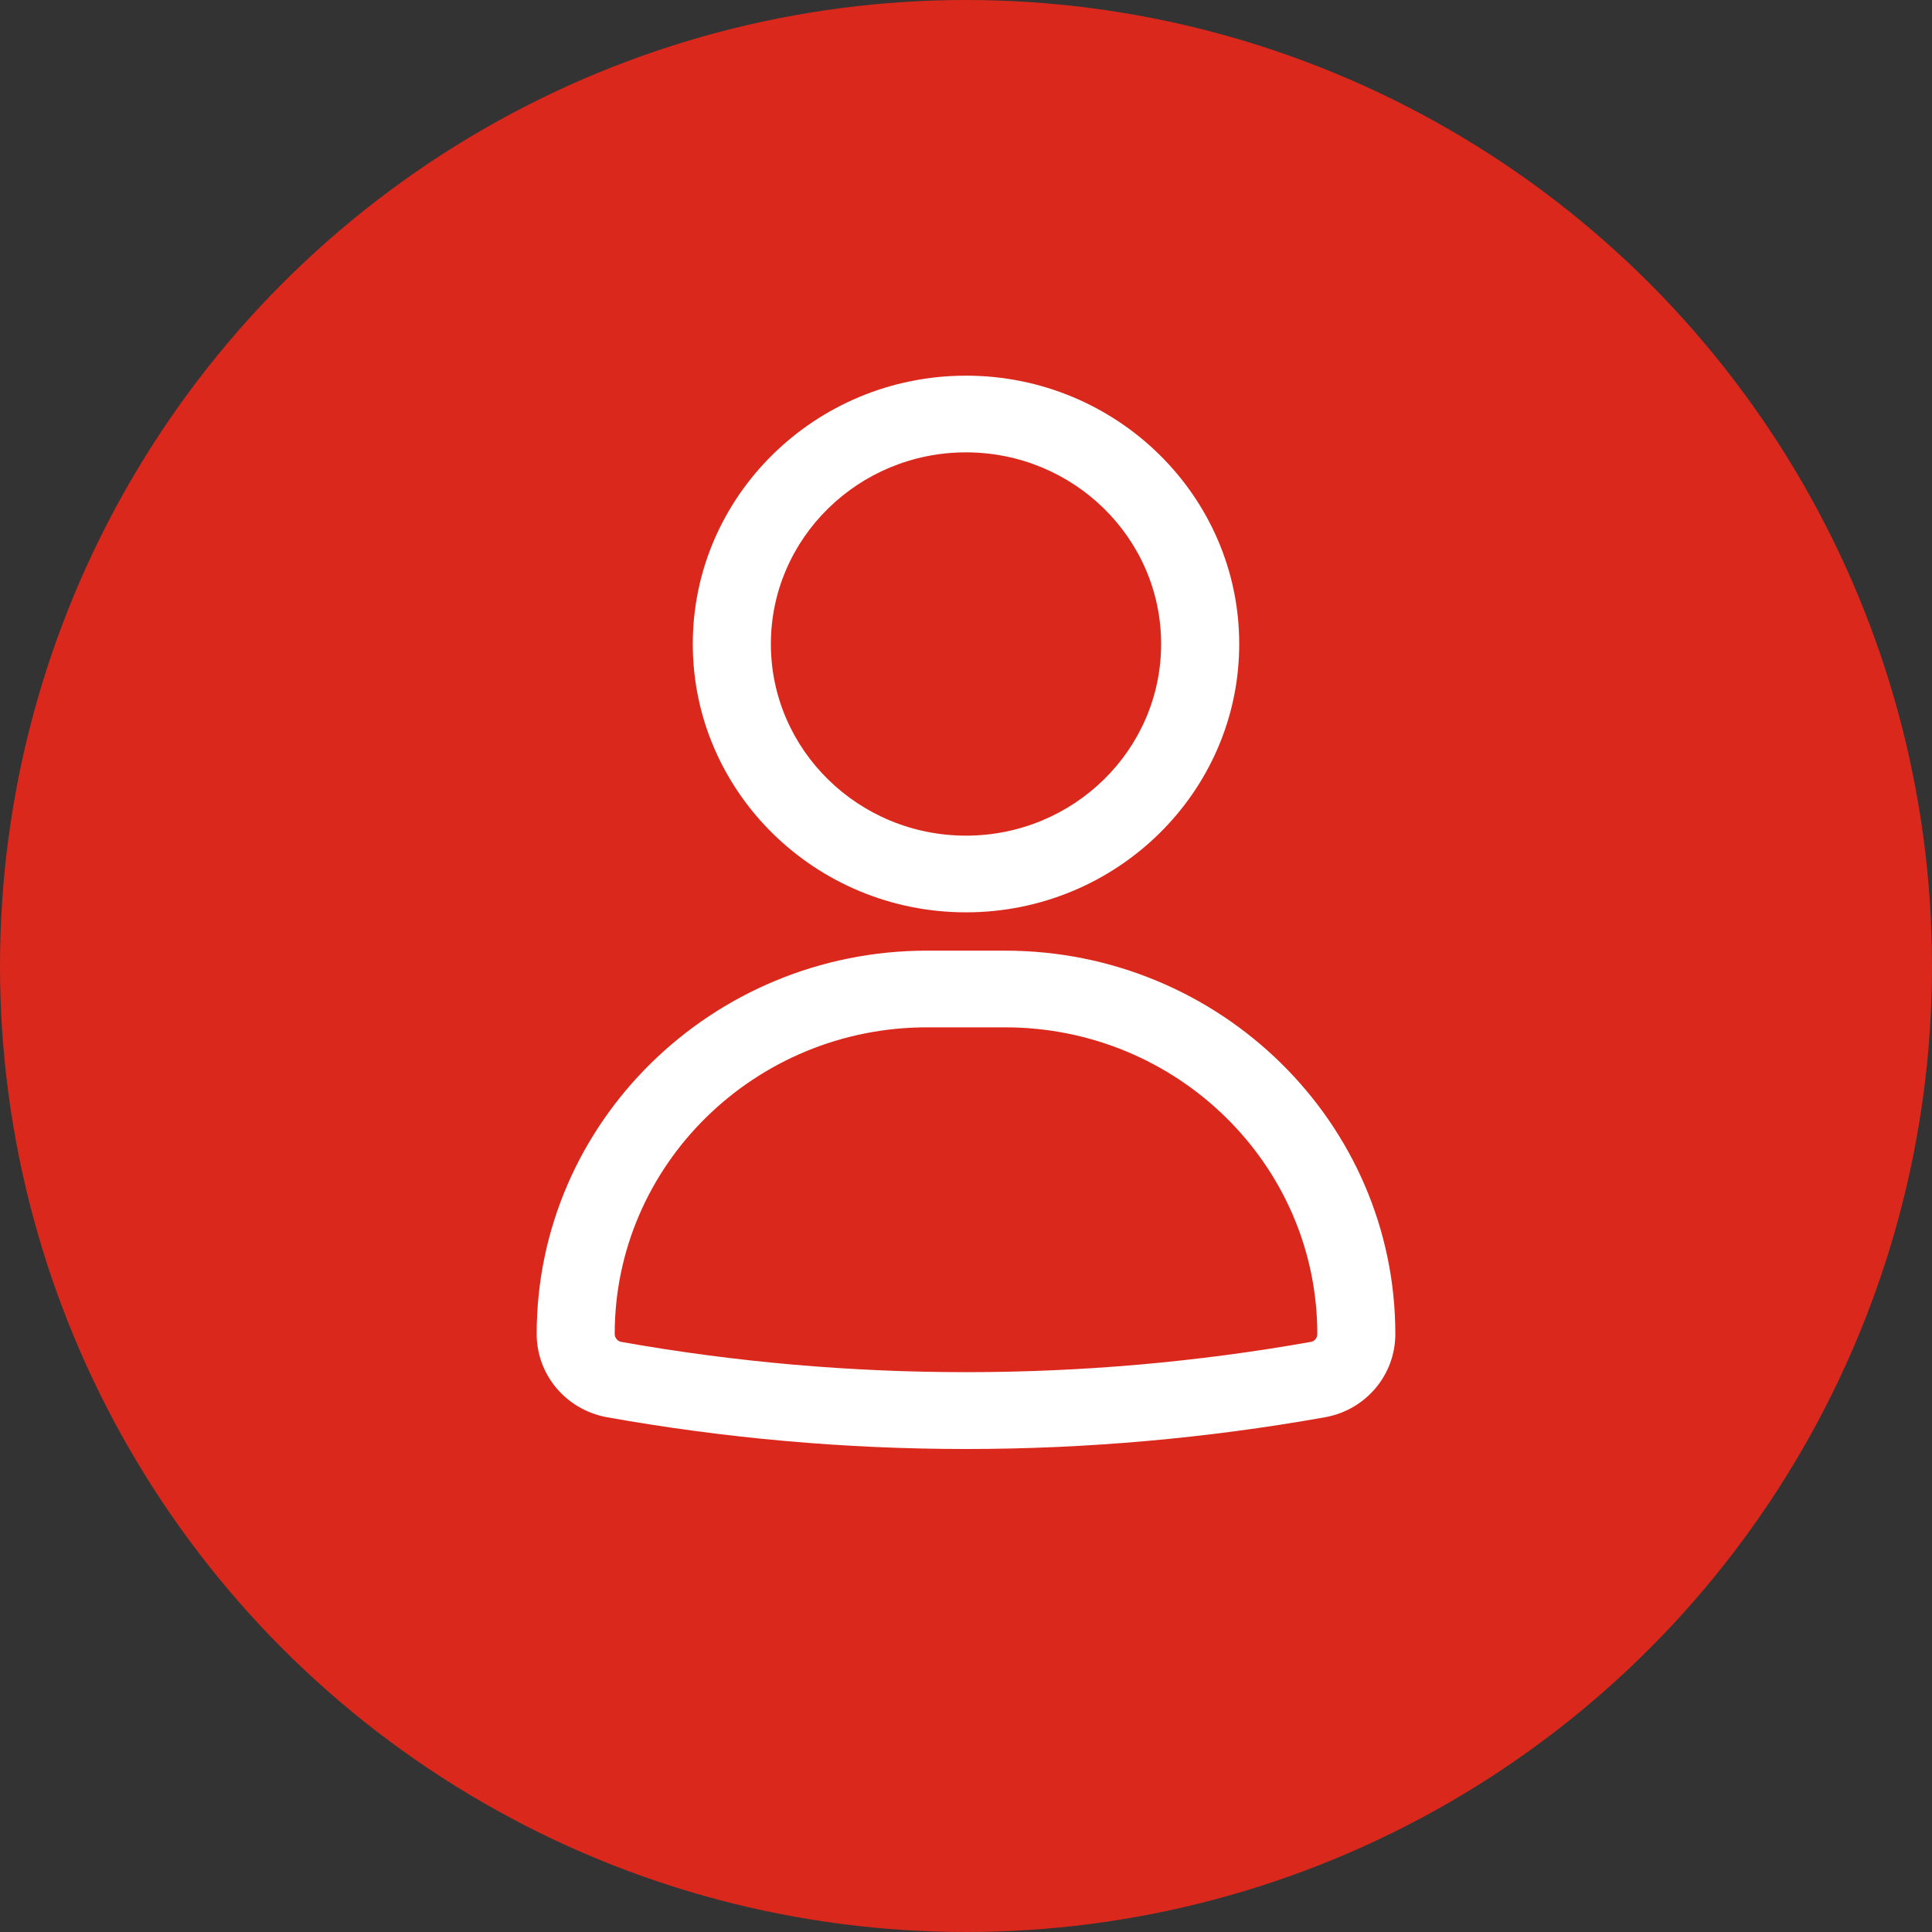
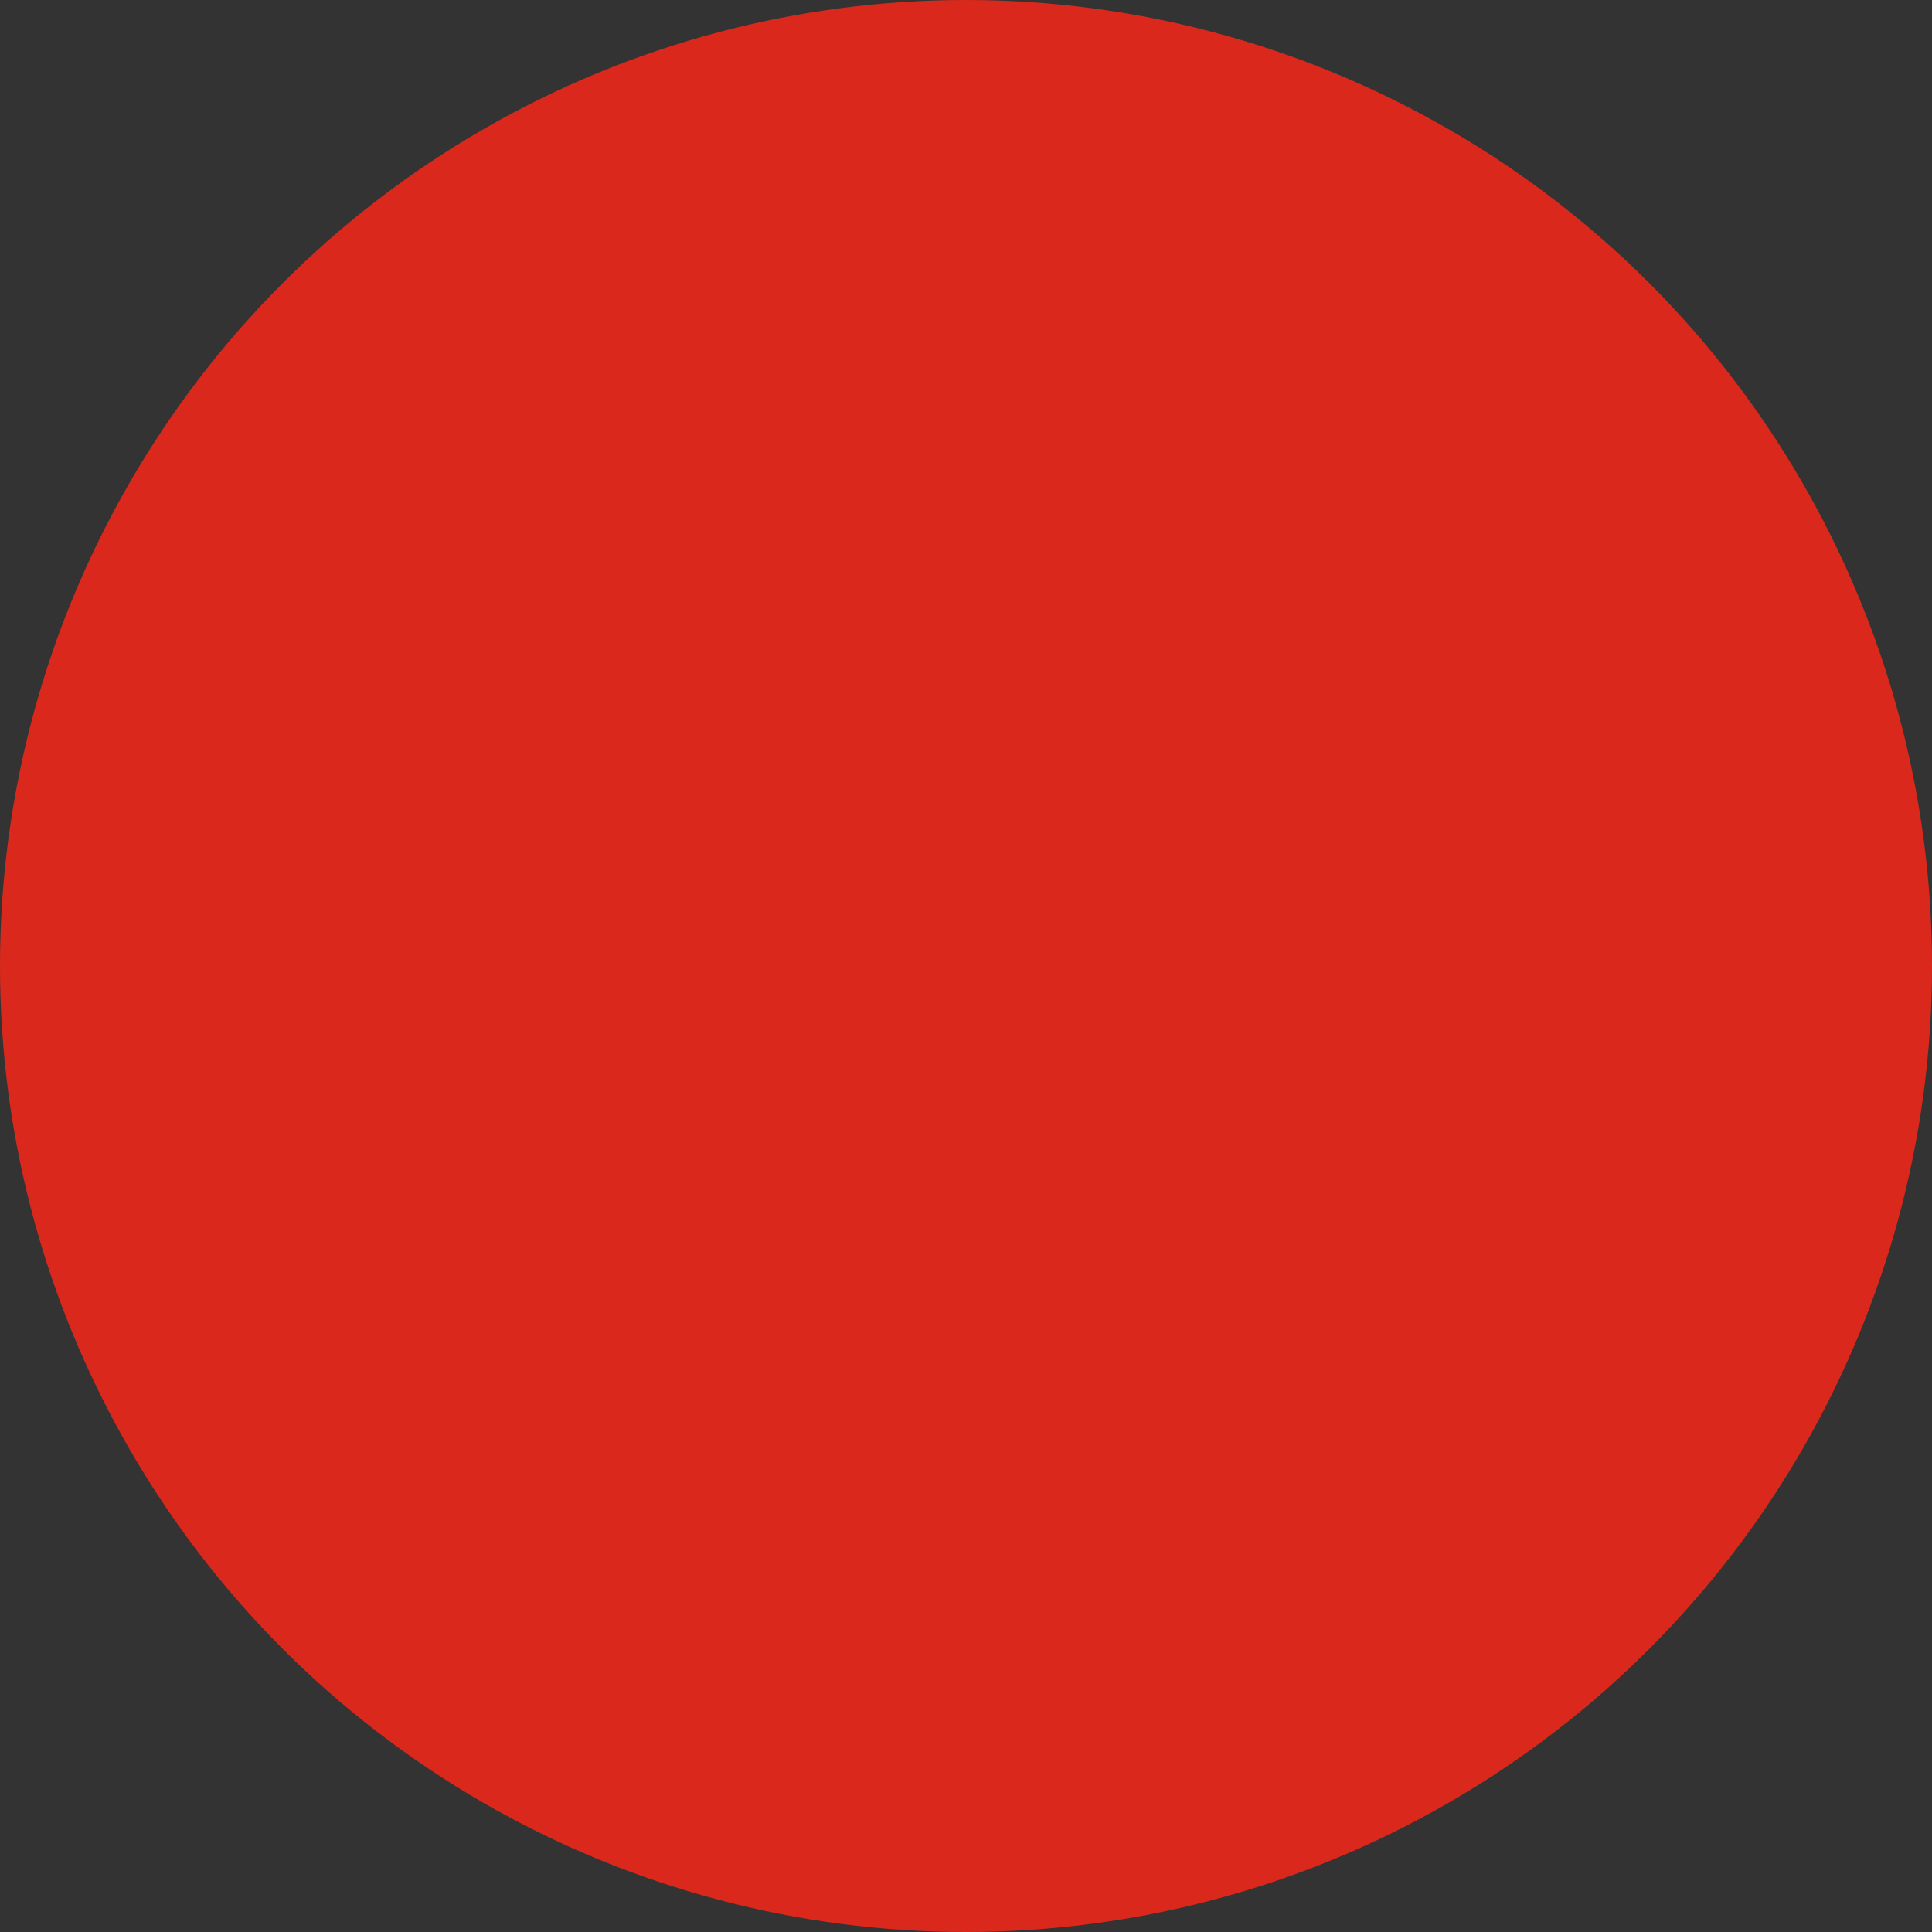
<svg xmlns="http://www.w3.org/2000/svg" width="36" height="36" viewBox="0 0 36 36" fill="none">
  <rect x="0" y="0" width="36" height="36" fill="#333333" stroke="none" />
  <circle cx="18" cy="18" r="18" fill="#DA291C" />
  <g clip-path="url(#clip0_1630_103)">
-     <path d="M18 17C15.193 17 12.909 14.757 12.909 12C12.909 9.243 15.193 7 18 7C20.807 7 23.091 9.243 23.091 12C23.091 14.757 20.807 17 18 17ZM18 8.429C15.995 8.429 14.364 10.03 14.364 12C14.364 13.97 15.995 15.571 18 15.571C20.006 15.571 21.636 13.97 21.636 12C21.636 10.03 20.006 8.429 18 8.429ZM18 27C15.764 27 13.515 26.802 11.315 26.409C10.553 26.273 10 25.621 10 24.857C10 20.919 13.263 17.714 17.273 17.714H18.727C22.737 17.714 26 20.919 26 24.857V24.859C26 25.621 25.449 26.272 24.692 26.408C22.49 26.801 20.238 27 18 27ZM17.273 19.143C14.065 19.143 11.454 21.706 11.454 24.857C11.454 24.927 11.507 24.991 11.574 25.004C15.808 25.757 20.201 25.756 24.432 25.003C24.496 24.991 24.546 24.93 24.546 24.859V24.857C24.546 21.706 21.936 19.143 18.728 19.143H17.273Z" fill="white" />
-   </g>
+     </g>
  <defs>
    <clipPath id="clip0_1630_103">
      <rect width="16" height="20" fill="white" transform="translate(10 7)" />
    </clipPath>
  </defs>
</svg>